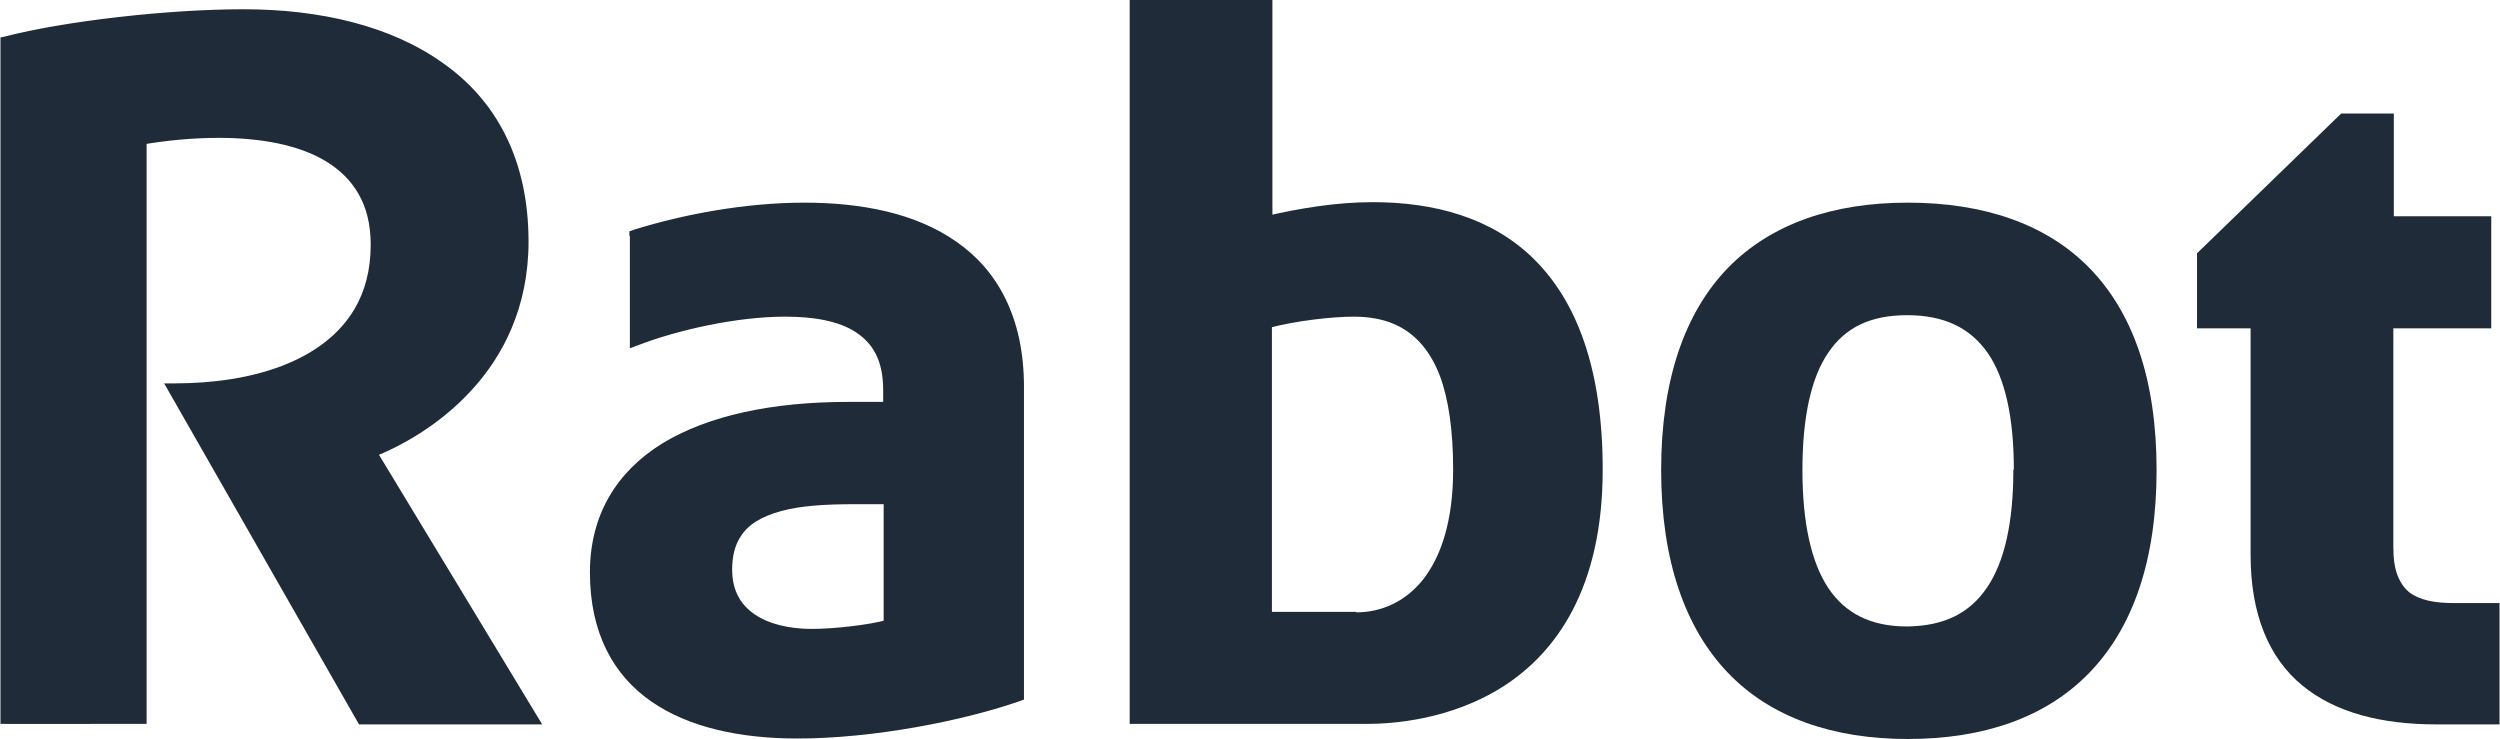
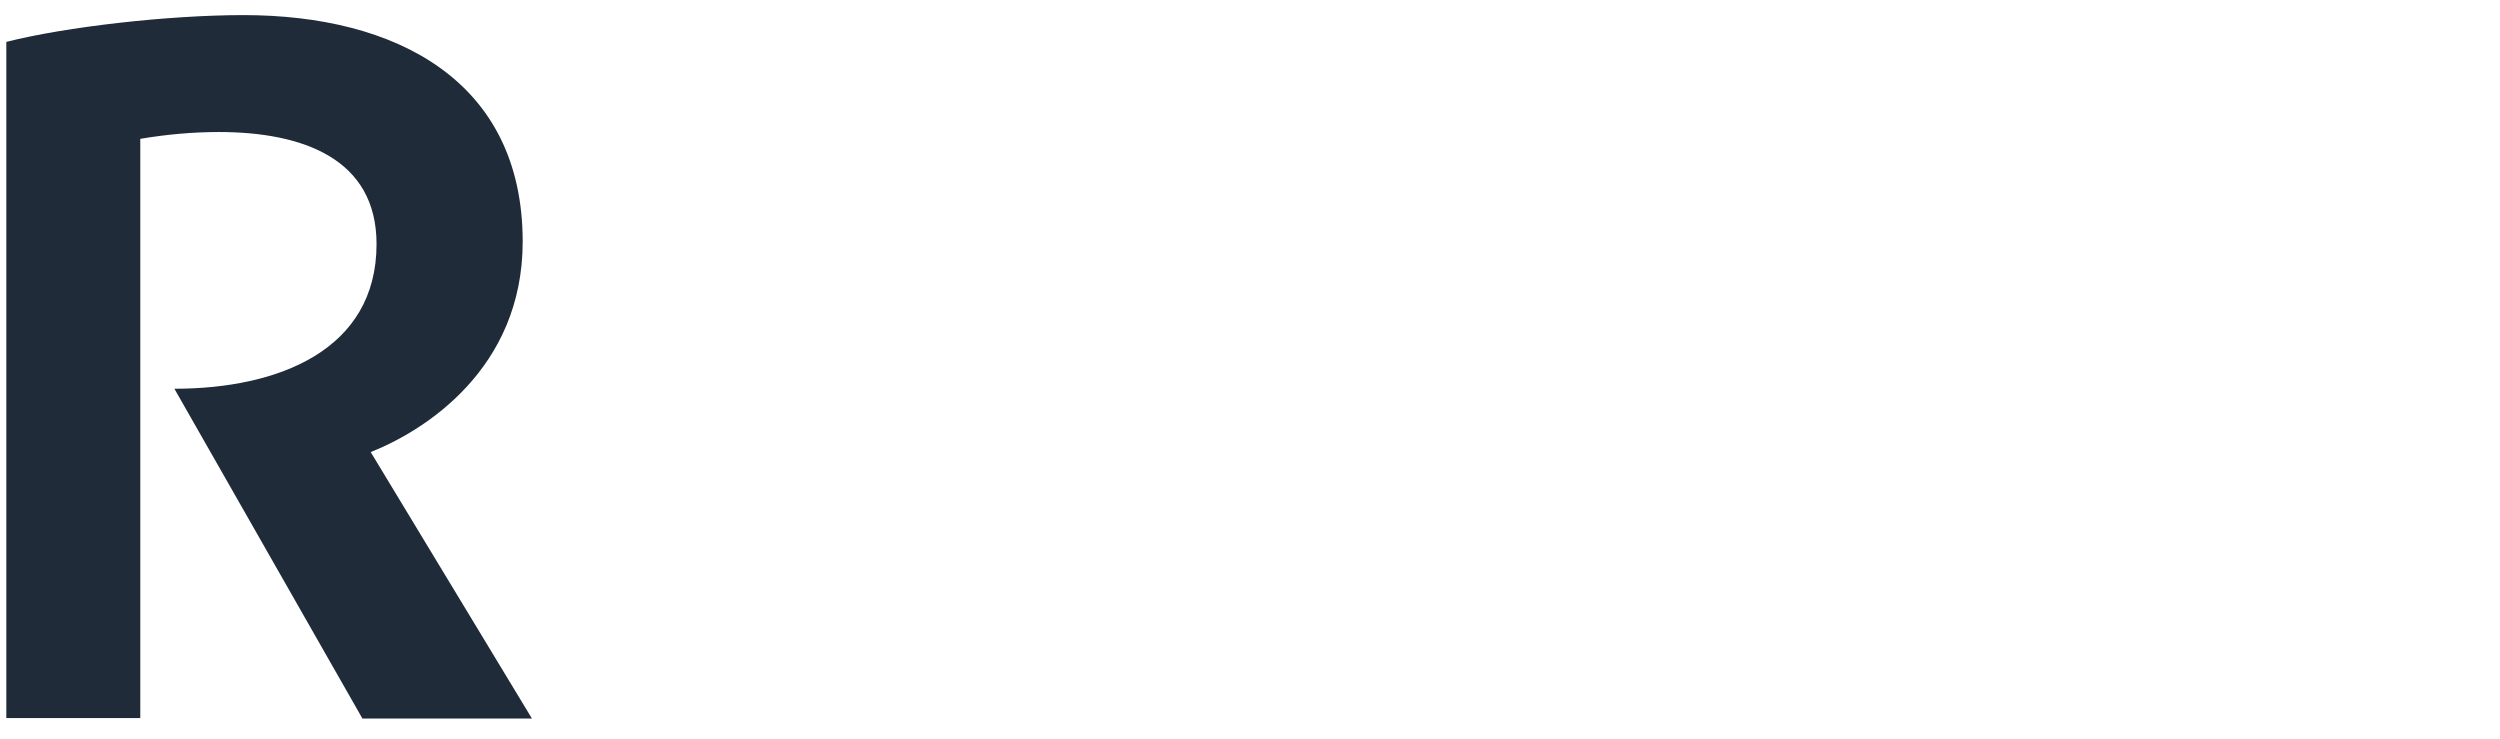
<svg xmlns="http://www.w3.org/2000/svg" viewBox="-8.548717289613705e-15 0 513 151.7" width="2500" height="739">
  <switch>
    <g fill="#1f2b38">
      <path d="M1.2 147.4V8.6c12.2-3.1 33.3-5.5 48.7-5.5 31.2 0 57.3 13.4 57.3 46.5 0 26.1-20.1 38.8-31.2 43.2l33.1 54.7H74.3L35.7 79.8c21.3 0 41.5-7.9 41.5-29.7 0-17.5-15.1-23-32.4-23-5.3 0-10.8.5-16.1 1.4v118.9z" />
-       <path d="M1.2 147.4h1.2V8.6H1.2l.3 1.2c12.1-3.1 33.2-5.5 48.4-5.5 15.4 0 29.5 3.3 39.6 10.6s16.4 18.5 16.5 34.7c0 12.8-4.9 22.1-11.1 28.9S81 89.5 75.6 91.6l-1.3.5 32.7 54.1H75l-38.3-67-1 .6V81c10.8 0 21.4-2 29.4-6.9 4-2.4 7.3-5.6 9.7-9.6 2.3-4 3.6-8.8 3.6-14.5 0-4.5-1-8.4-2.8-11.6-2.7-4.8-7.2-8-12.5-9.9-5.4-2-11.7-2.7-18.2-2.7-5.4 0-10.9.5-16.3 1.5l-1 .2v118.7H1.2v1.2h1.2-1.2v1.2H30V28.5h-1.2l.2 1.2c5.2-.9 10.6-1.4 15.8-1.4 8.5 0 16.4 1.4 22 4.8 2.8 1.7 5.1 3.9 6.7 6.7S76 46 76 50.2c0 5.3-1.2 9.6-3.3 13.2-3.2 5.4-8.4 9.2-14.9 11.7s-14.2 3.6-22.1 3.6h-2.1l40 70h37.6L77 92.2l-1 .6.4 1.1C82 91.7 90 87.4 96.6 80.2c6.6-7.1 11.8-17.2 11.8-30.6 0-16.9-6.7-29-17.5-36.6-10.7-7.7-25.3-11.1-41-11.1-15.5 0-36.6 2.4-49 5.6l-.9.2v140.9h1.2zM130.4 48.2c10.1-3.1 22.8-5.5 34.8-5.5 22.8 0 43.9 8.6 43.9 36.7v63.3c-11.5 4.1-30 7.7-45.3 7.7-23 0-41.5-8.6-41.5-32.8 0-22.8 20.9-33.8 51.8-33.8h8.4v-3.6c0-12.7-9.3-16.3-21.3-16.3-10.3 0-22.5 2.9-30.7 6V48.2m44.7 54.2c-16.1 0-26.4 2.6-26.4 14.6 0 9.3 7.9 13.4 17.5 13.4 4.8 0 12-.7 16.1-1.9v-26.1z" />
-       <path d="M130.4 48.2l.4 1.1c10-3.1 22.6-5.5 34.4-5.5 11.2 0 22 2.1 29.8 7.6s12.9 14.1 12.9 27.9v63.3h1.2l-.4-1.1c-11.3 4-29.8 7.6-44.9 7.6-11.4 0-21.5-2.1-28.7-7.1s-11.6-12.7-11.6-24.5c0-11 4.9-19 13.7-24.4s21.5-8.2 36.9-8.2h9.6v-4.8c0-6.6-2.5-11.2-6.7-13.9s-9.7-3.6-15.8-3.6c-10.5 0-22.8 2.9-31.1 6.1l.4 1.1h1.2V48.2h-1.3l.4 1.1-.4-1.1h-1.2v23.3l1.6-.6c8-3.1 20.2-5.9 30.3-5.9 5.9 0 11 .9 14.5 3.2s5.6 5.8 5.6 11.9v2.4H174c-15.6 0-28.7 2.8-38.1 8.5-9.4 5.8-14.9 14.7-14.9 26.5 0 12.4 4.8 21.1 12.6 26.5s18.4 7.6 30 7.6c15.5 0 34-3.6 45.7-7.7l.8-.3V79.4c0-14.3-5.5-24-13.9-29.8-8.4-5.9-19.6-8-31.2-8-12.1 0-24.9 2.4-35.1 5.6l-.8.3v.9h1.3m44.8 54v-1.2c-8.1 0-14.8.6-19.7 2.9-2.4 1.1-4.5 2.8-5.8 4.9-1.4 2.2-2 4.8-2 8 0 5 2.2 8.8 5.7 11.2s8.1 3.4 13 3.4 12.1-.7 16.4-2l.9-.3v-28.2h-8.4v2.4h6v24.9h1.2l-.3-1.2c-3.9 1.1-11.1 1.9-15.7 1.9s-8.8-1-11.7-3-4.6-4.9-4.6-9.2c0-2.8.6-5 1.7-6.7 1.6-2.6 4.4-4.2 8.4-5.3s9.1-1.4 15.1-1.4v-1.1zM233 147.4V1.2h26.9v44.4c7.2-1.7 14.6-2.9 21.8-2.9 24.7 0 46 12.5 46 53.7 0 48-37.2 51.1-47.2 51.1H233m45.3-20.7c11 0 21.1-8.9 21.1-30.5 0-21.1-6.2-32.6-21.6-32.6-4.3 0-12 .7-18 2.4v60.7z" />
-       <path d="M233 147.4h1.2V2.4h24.5v44.7l1.5-.3c7.1-1.7 14.5-2.8 21.5-2.8 12.2 0 23.3 3.1 31.4 11 8.1 8 13.4 21 13.4 41.5 0 23.7-9.1 35.9-19.3 42.5s-21.8 7.4-26.7 7.4H233v1h1.2-1.2v1.2h47.5c5.2 0 17.2-.8 28-7.7 10.9-7 20.4-20.2 20.4-44.5 0-20.8-5.4-34.6-14.1-43.2s-20.6-11.7-33.1-11.7c-7.3 0-14.8 1.2-22.1 2.9l.3 1.2h1.2V0h-29.3v148.6h1.2zm45.3-20.6v1.2c5.8 0 11.5-2.4 15.6-7.6s6.7-13.1 6.7-24.1c0-10.7-1.5-19-5.2-24.9-1.8-2.9-4.2-5.2-7.2-6.7-2.9-1.5-6.4-2.3-10.4-2.3-4.4 0-12.1.7-18.3 2.4l-.9.2v63h19.7v-2.4H261V66.2h-1.2l.3 1.2c5.8-1.6 13.5-2.4 17.7-2.4 3.7 0 6.8.7 9.3 2 3.8 2 6.5 5.3 8.4 10.2 1.8 4.9 2.7 11.3 2.7 19.2 0 10.6-2.5 17.9-6.2 22.6-3.7 4.6-8.6 6.7-13.7 6.7zM342.1 96.4c0-36.9 19.2-53.7 49.4-53.7 30.7 0 49.9 16.8 49.9 53.7 0 36.7-19.2 53.9-49.9 53.9-30.2 0-49.4-17.2-49.4-53.9m72.4 0c0-22.1-7.2-33.1-23-33.1-15.6 0-22.8 11-22.8 33.1 0 21.8 7.2 33.3 22.8 33.3 15.8 0 23-11.5 23-33.3z" />
-       <path d="M342.1 96.4h1.2c0-18.3 4.7-31.3 13-39.9 8.3-8.5 20.3-12.6 35.2-12.6 15.1 0 27.2 4.1 35.6 12.6s13.1 21.6 13.1 39.9c0 18.1-4.7 31.3-13.1 39.9s-20.5 12.8-35.6 12.9c-14.9 0-26.9-4.2-35.2-12.8s-13-21.8-13-39.9h-2.4c0 18.5 4.9 32.4 13.7 41.6s21.6 13.6 36.9 13.6c15.6 0 28.4-4.4 37.3-13.6s13.8-23 13.8-41.6c0-18.7-4.9-32.4-13.8-41.5S407 41.6 391.5 41.6c-15.3 0-28 4.3-36.9 13.4-8.8 9.1-13.7 22.9-13.7 41.5h1.2m72.4-.1h1.2c0-11.2-1.8-19.6-5.8-25.5s-10.3-8.8-18.4-8.8-14.3 2.9-18.2 8.8c-4 5.8-5.7 14.3-5.8 25.5 0 11 1.8 19.6 5.7 25.5s10.2 9 18.2 9c8.2 0 14.5-3.1 18.4-9 4-5.9 5.8-14.5 5.8-25.5h-2.4c0 10.8-1.8 18.9-5.4 24.2s-8.8 7.9-16.4 8c-7.5 0-12.7-2.7-16.2-7.9-3.5-5.3-5.3-13.4-5.3-24.2 0-10.9 1.8-19 5.3-24.1 3.5-5.2 8.7-7.7 16.2-7.7 7.6 0 12.9 2.6 16.5 7.7 3.6 5.2 5.4 13.2 5.4 24.1h1.2zM490 45.6h20.1v20.6H490v46c0 10.3 5.5 12.7 13.7 12.7h8.1v22.5h-11.7c-22.1 0-36.9-9.4-36.9-33.6V66.2h-11V52.5L481 24.4h9.1v21.2" />
-       <path d="M490 45.6v1.2h19V65h-20.1v47.2c0 2.7.4 4.9 1.1 6.8 1.1 2.8 3 4.7 5.4 5.7 2.4 1.1 5.3 1.4 8.4 1.4h6.9v20.1h-10.5c-10.9 0-19.8-2.3-26-7.4s-9.7-13.1-9.8-24.9V65h-11V53l28.1-27.4h7.4v21.1h1.2v-1.1h1.2V23.3h-10.8L450.9 52v15.4h11v46.5c0 12.3 3.8 21.2 10.6 26.8s16.3 8 27.5 8h13v-24.9h-9.3c-4 0-7.1-.6-9.2-2.2-1-.8-1.8-1.9-2.4-3.4s-.9-3.4-.9-5.9V67.4h20.1v-23H490v1.2h1.2z" />
    </g>
  </switch>
</svg>